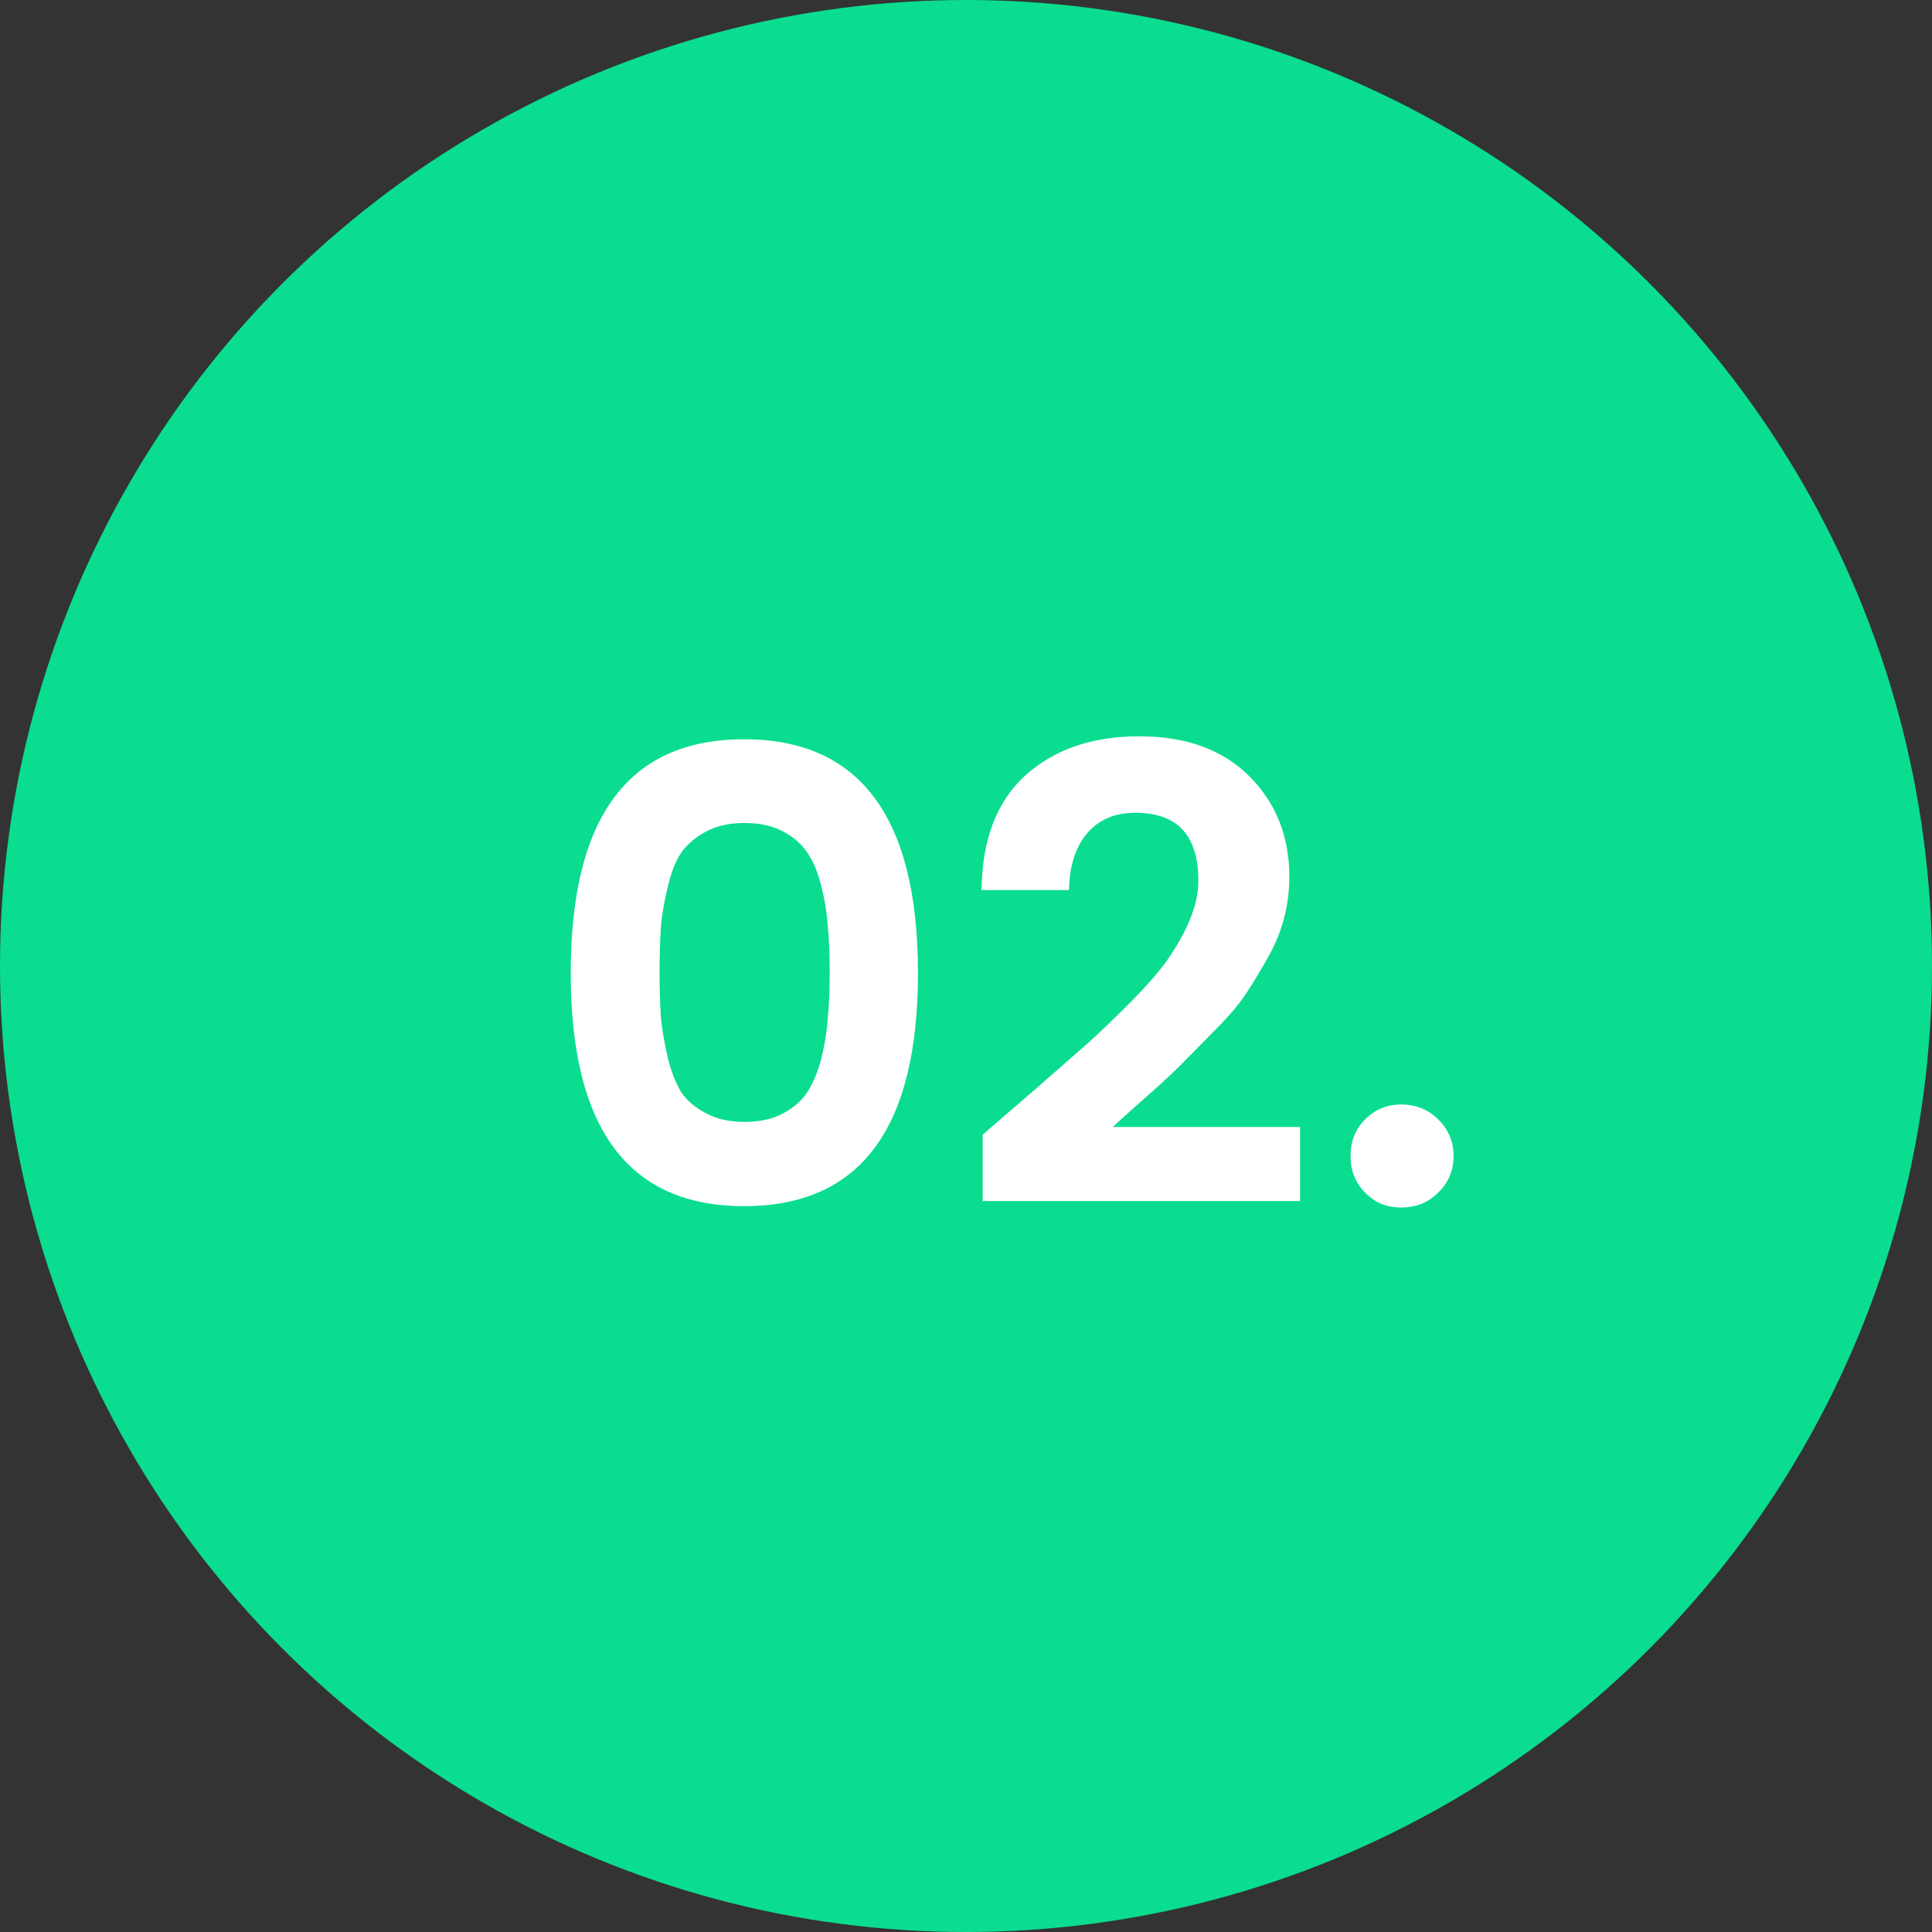
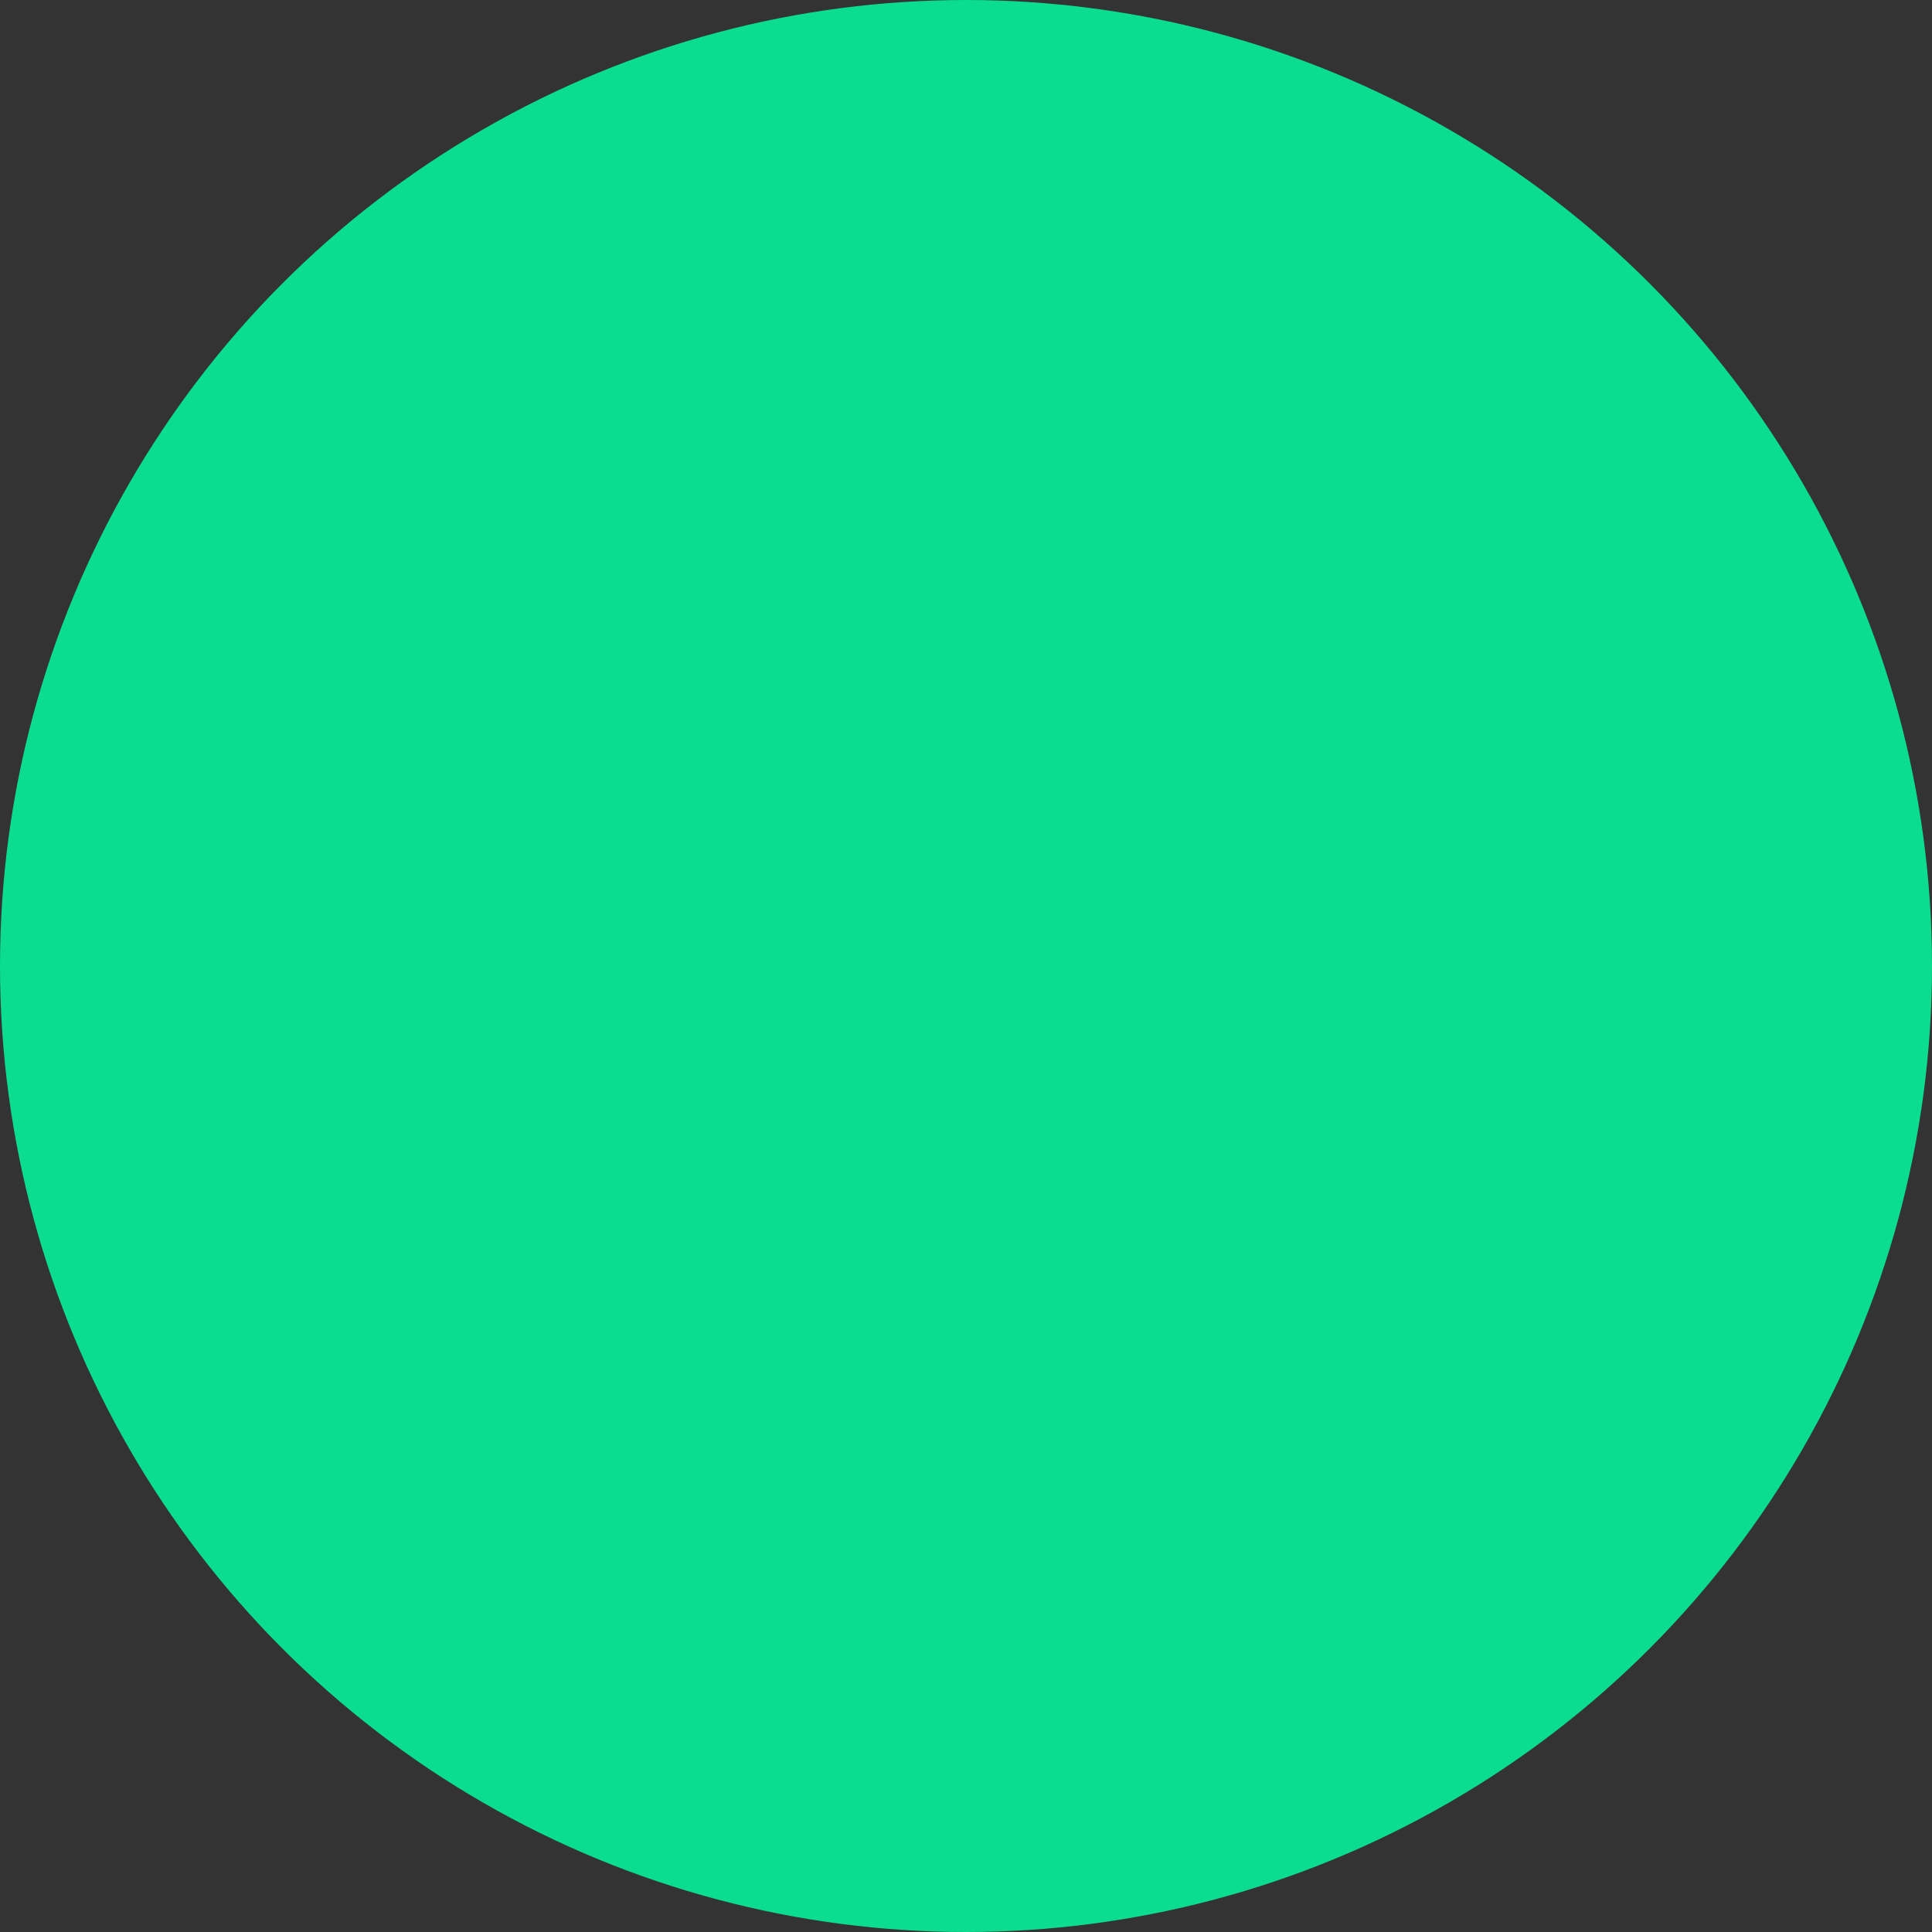
<svg xmlns="http://www.w3.org/2000/svg" id="Capa_2" viewBox="0 0 72 72">
  <rect x="0" y="0" width="72" height="72" fill="#333333" stroke="none" />
  <defs>
    <style>.cls-1{fill:#fff;}.cls-2{fill:#0add90;}</style>
  </defs>
  <g id="Capa_1-2">
    <circle class="cls-2" cx="36" cy="36" r="36" />
-     <path class="cls-1" d="M21.27,36.26c0-5.81,2.15-8.71,6.46-8.71s6.48,2.9,6.48,8.71-2.16,8.69-6.48,8.69-6.46-2.9-6.46-8.69Zm7.9-5.28c-.4-.21-.87-.31-1.42-.31s-1.02,.1-1.42,.31c-.4,.21-.71,.47-.94,.79-.21,.32-.38,.74-.5,1.27-.13,.51-.22,1.01-.26,1.49-.03,.48-.05,1.05-.05,1.7s.02,1.22,.05,1.7c.05,.48,.14,.98,.26,1.51,.13,.51,.3,.94,.5,1.27,.22,.32,.54,.58,.94,.79,.4,.21,.87,.31,1.42,.31s1.02-.1,1.42-.31c.4-.21,.7-.47,.91-.79,.22-.34,.4-.76,.53-1.27,.13-.53,.21-1.03,.24-1.51,.05-.48,.07-1.05,.07-1.7s-.02-1.22-.07-1.7c-.03-.48-.11-.98-.24-1.49-.13-.53-.3-.95-.53-1.27-.21-.32-.51-.58-.91-.79Zm7.45,13.78v-2.47c.42-.37,1.06-.92,1.92-1.66,.86-.75,1.51-1.32,1.94-1.7,.43-.38,.96-.89,1.58-1.51s1.11-1.18,1.42-1.61c.78-1.12,1.18-2.11,1.18-2.98,0-1.7-.78-2.54-2.35-2.54-.77,0-1.37,.26-1.8,.77-.43,.51-.66,1.22-.67,2.11h-3.26c.02-1.87,.56-3.3,1.63-4.27,1.09-.98,2.5-1.46,4.25-1.46s3.11,.5,4.1,1.49c.99,.99,1.49,2.24,1.49,3.74,0,1.12-.29,2.16-.86,3.12-.29,.51-.57,.97-.84,1.37-.27,.38-.66,.83-1.18,1.34-.5,.51-.89,.91-1.18,1.2-.29,.29-.73,.7-1.32,1.22-.58,.51-.98,.87-1.2,1.08h6.98v2.76h-11.83Zm17.55-1.68c0,.54-.19,1-.58,1.37-.37,.37-.82,.55-1.37,.55s-.98-.18-1.34-.55c-.37-.37-.55-.82-.55-1.37s.18-1,.55-1.37c.37-.37,.82-.55,1.34-.55s1,.18,1.37,.55c.38,.37,.58,.82,.58,1.37Z" />
  </g>
</svg>